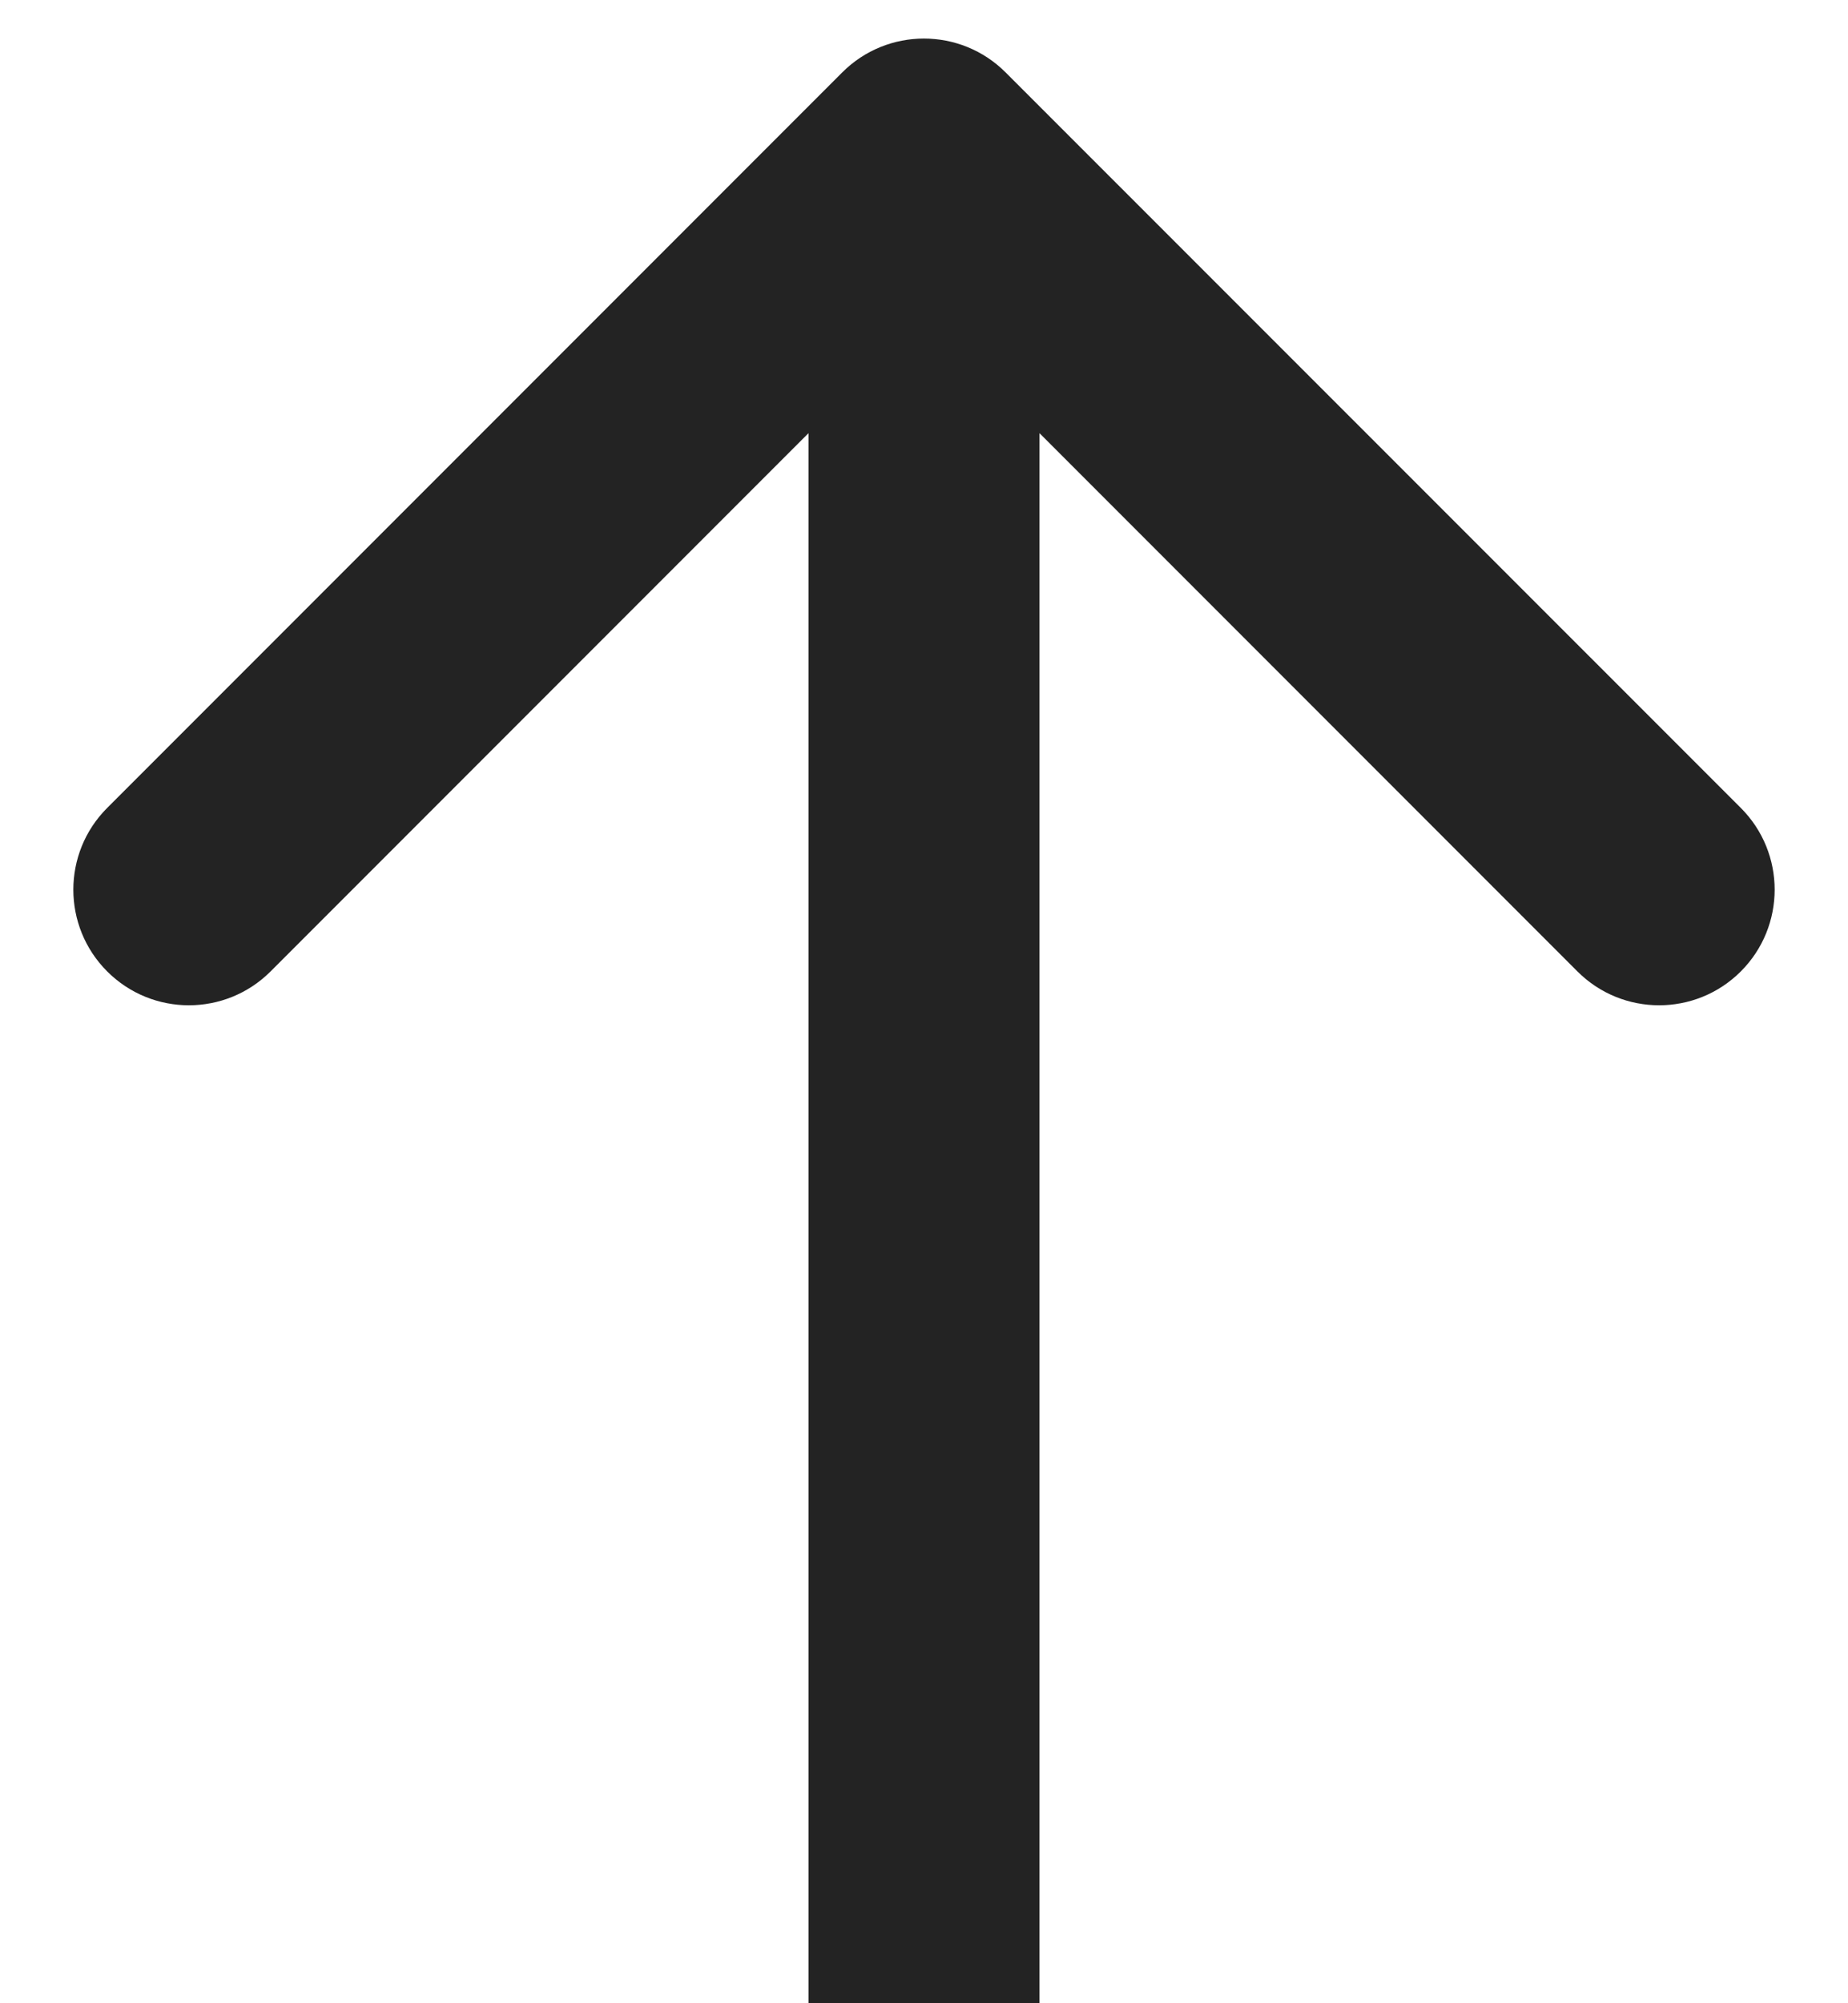
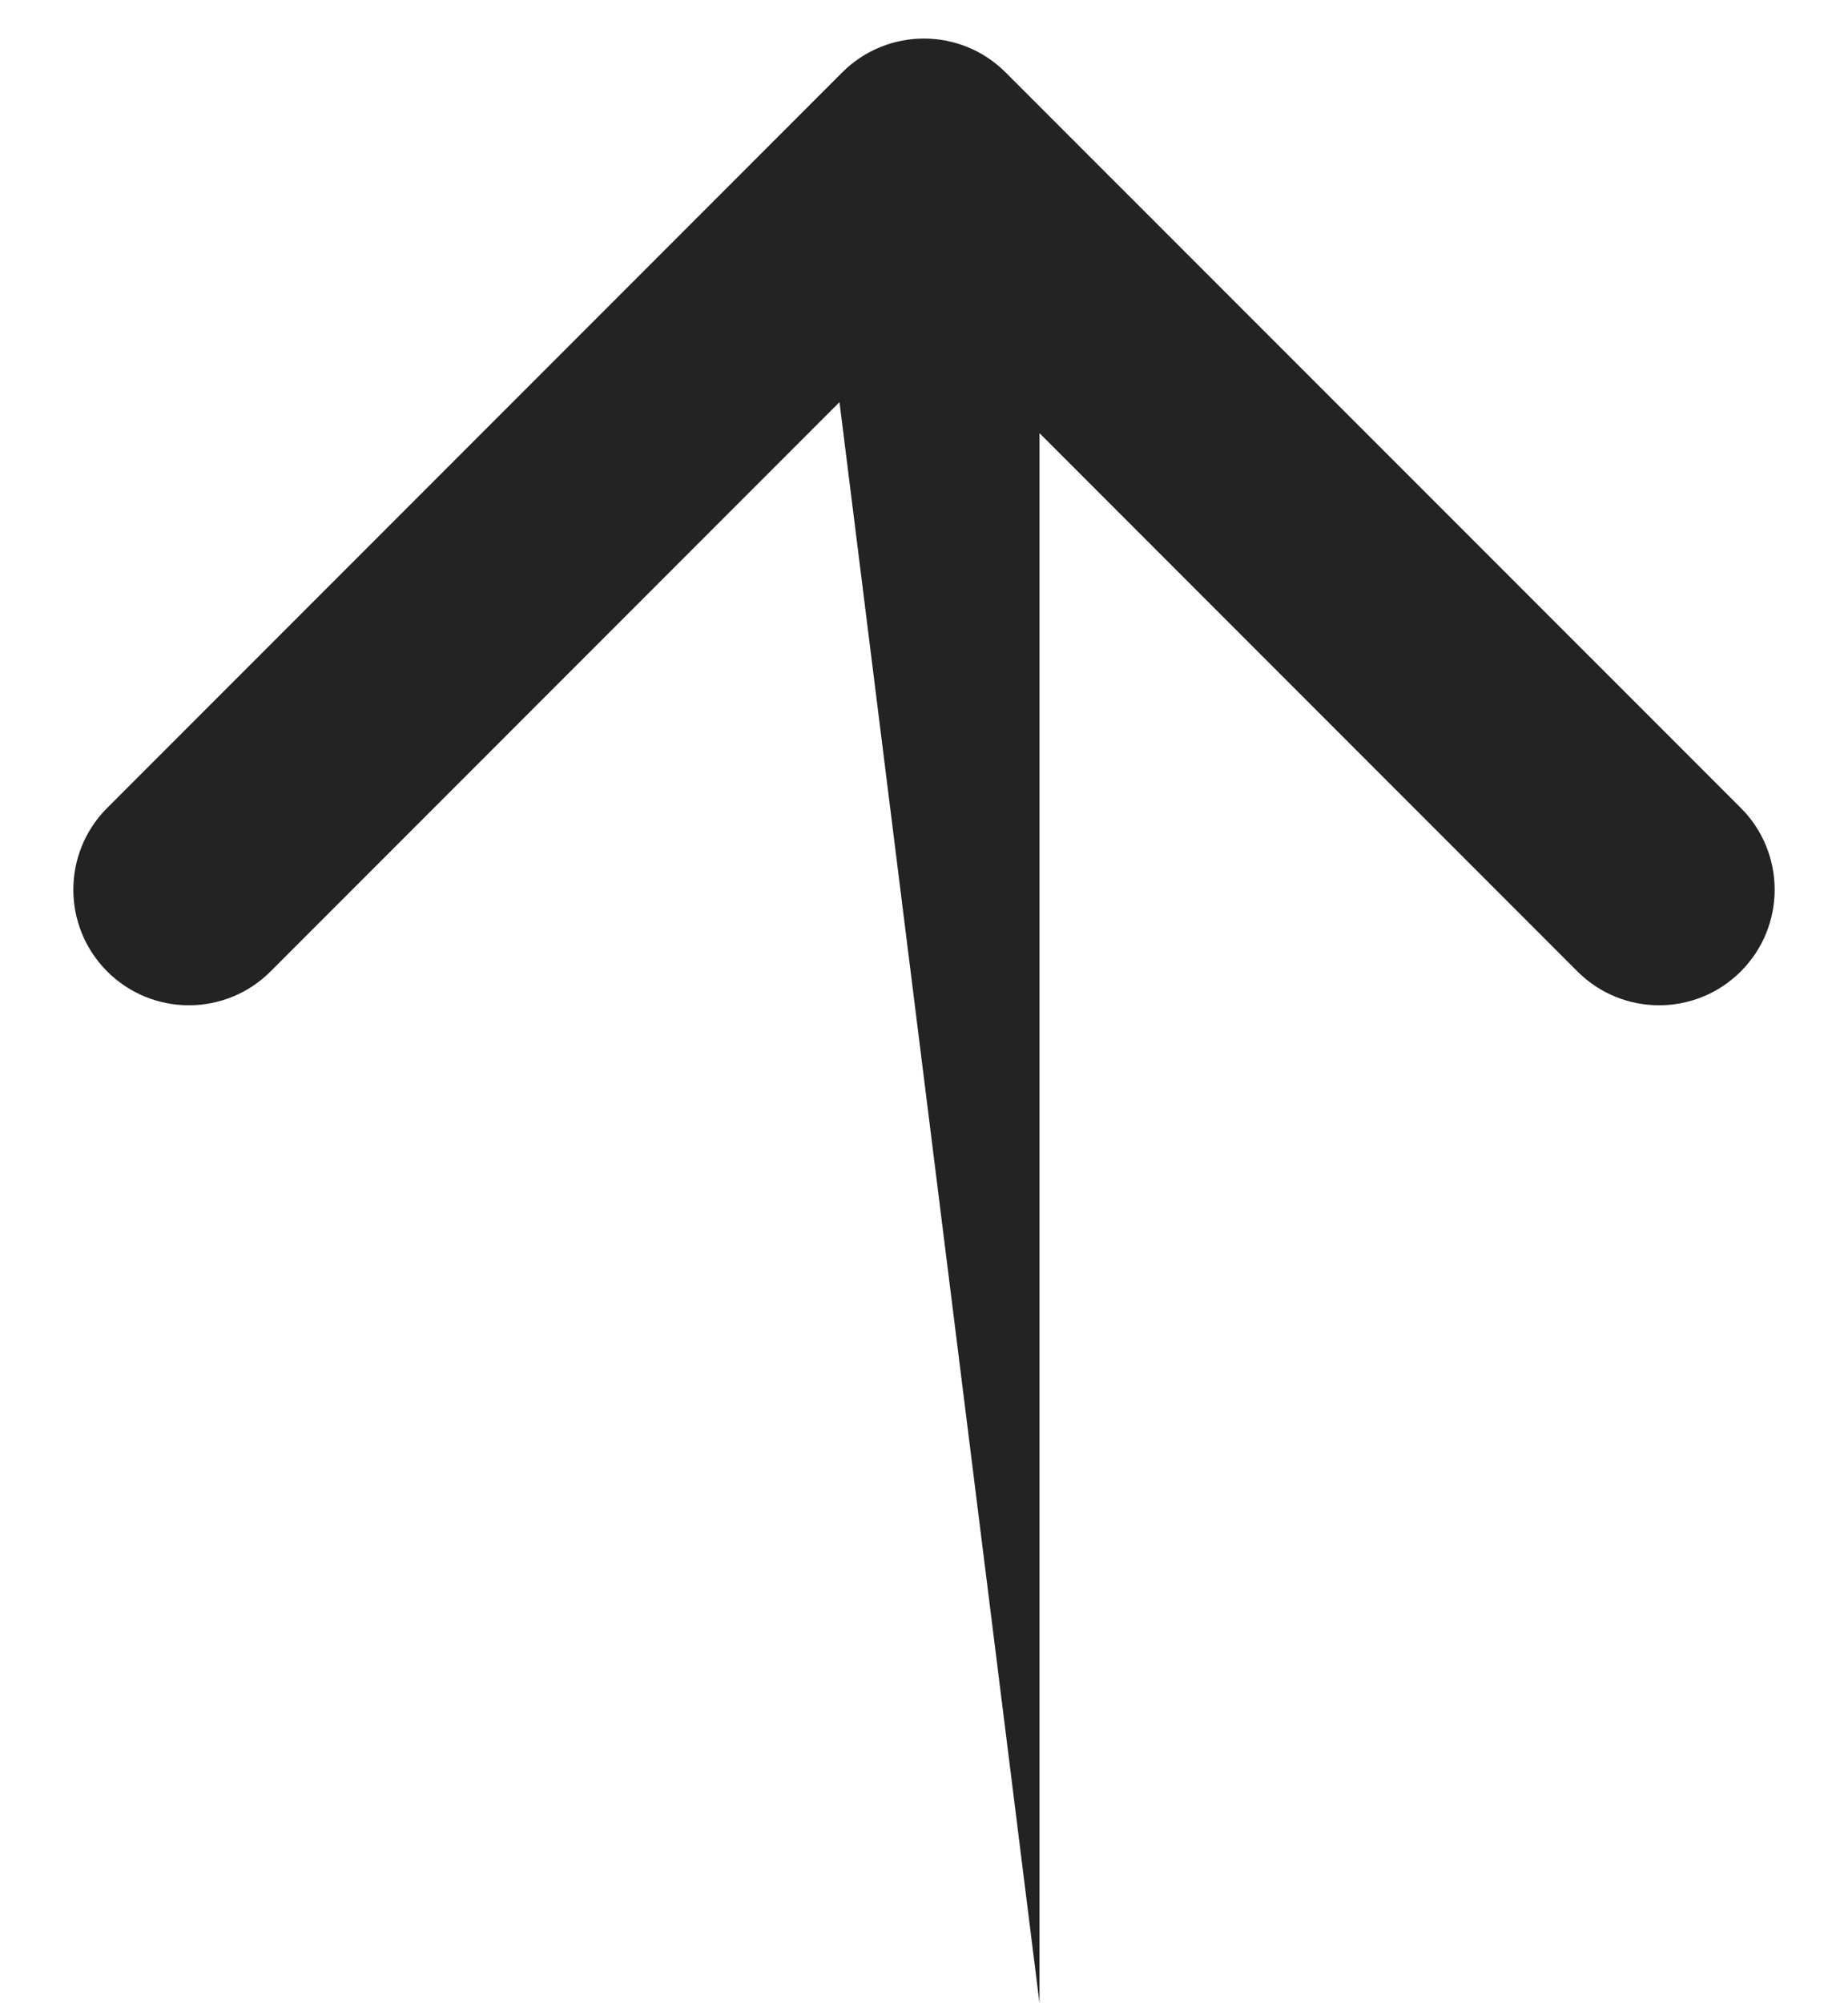
<svg xmlns="http://www.w3.org/2000/svg" fill="none" height="13" viewBox="0 0 12 13" width="12">
-   <path d="m6.53.47c-.293-.293-.768-.293-1.061 0l-4.773 4.773c-.293.293-.293.768 0 1.061s.768.293 1.061 0l4.243-4.243 4.243 4.243c.293.293.768.293 1.061 0s.293-.768 0-1.061zm.22 12.53v-12h-1.5v12z" fill="#232323" />
+   <path d="m6.53.47c-.293-.293-.768-.293-1.061 0l-4.773 4.773c-.293.293-.293.768 0 1.061s.768.293 1.061 0l4.243-4.243 4.243 4.243c.293.293.768.293 1.061 0s.293-.768 0-1.061zm.22 12.53v-12h-1.5z" fill="#232323" />
</svg>